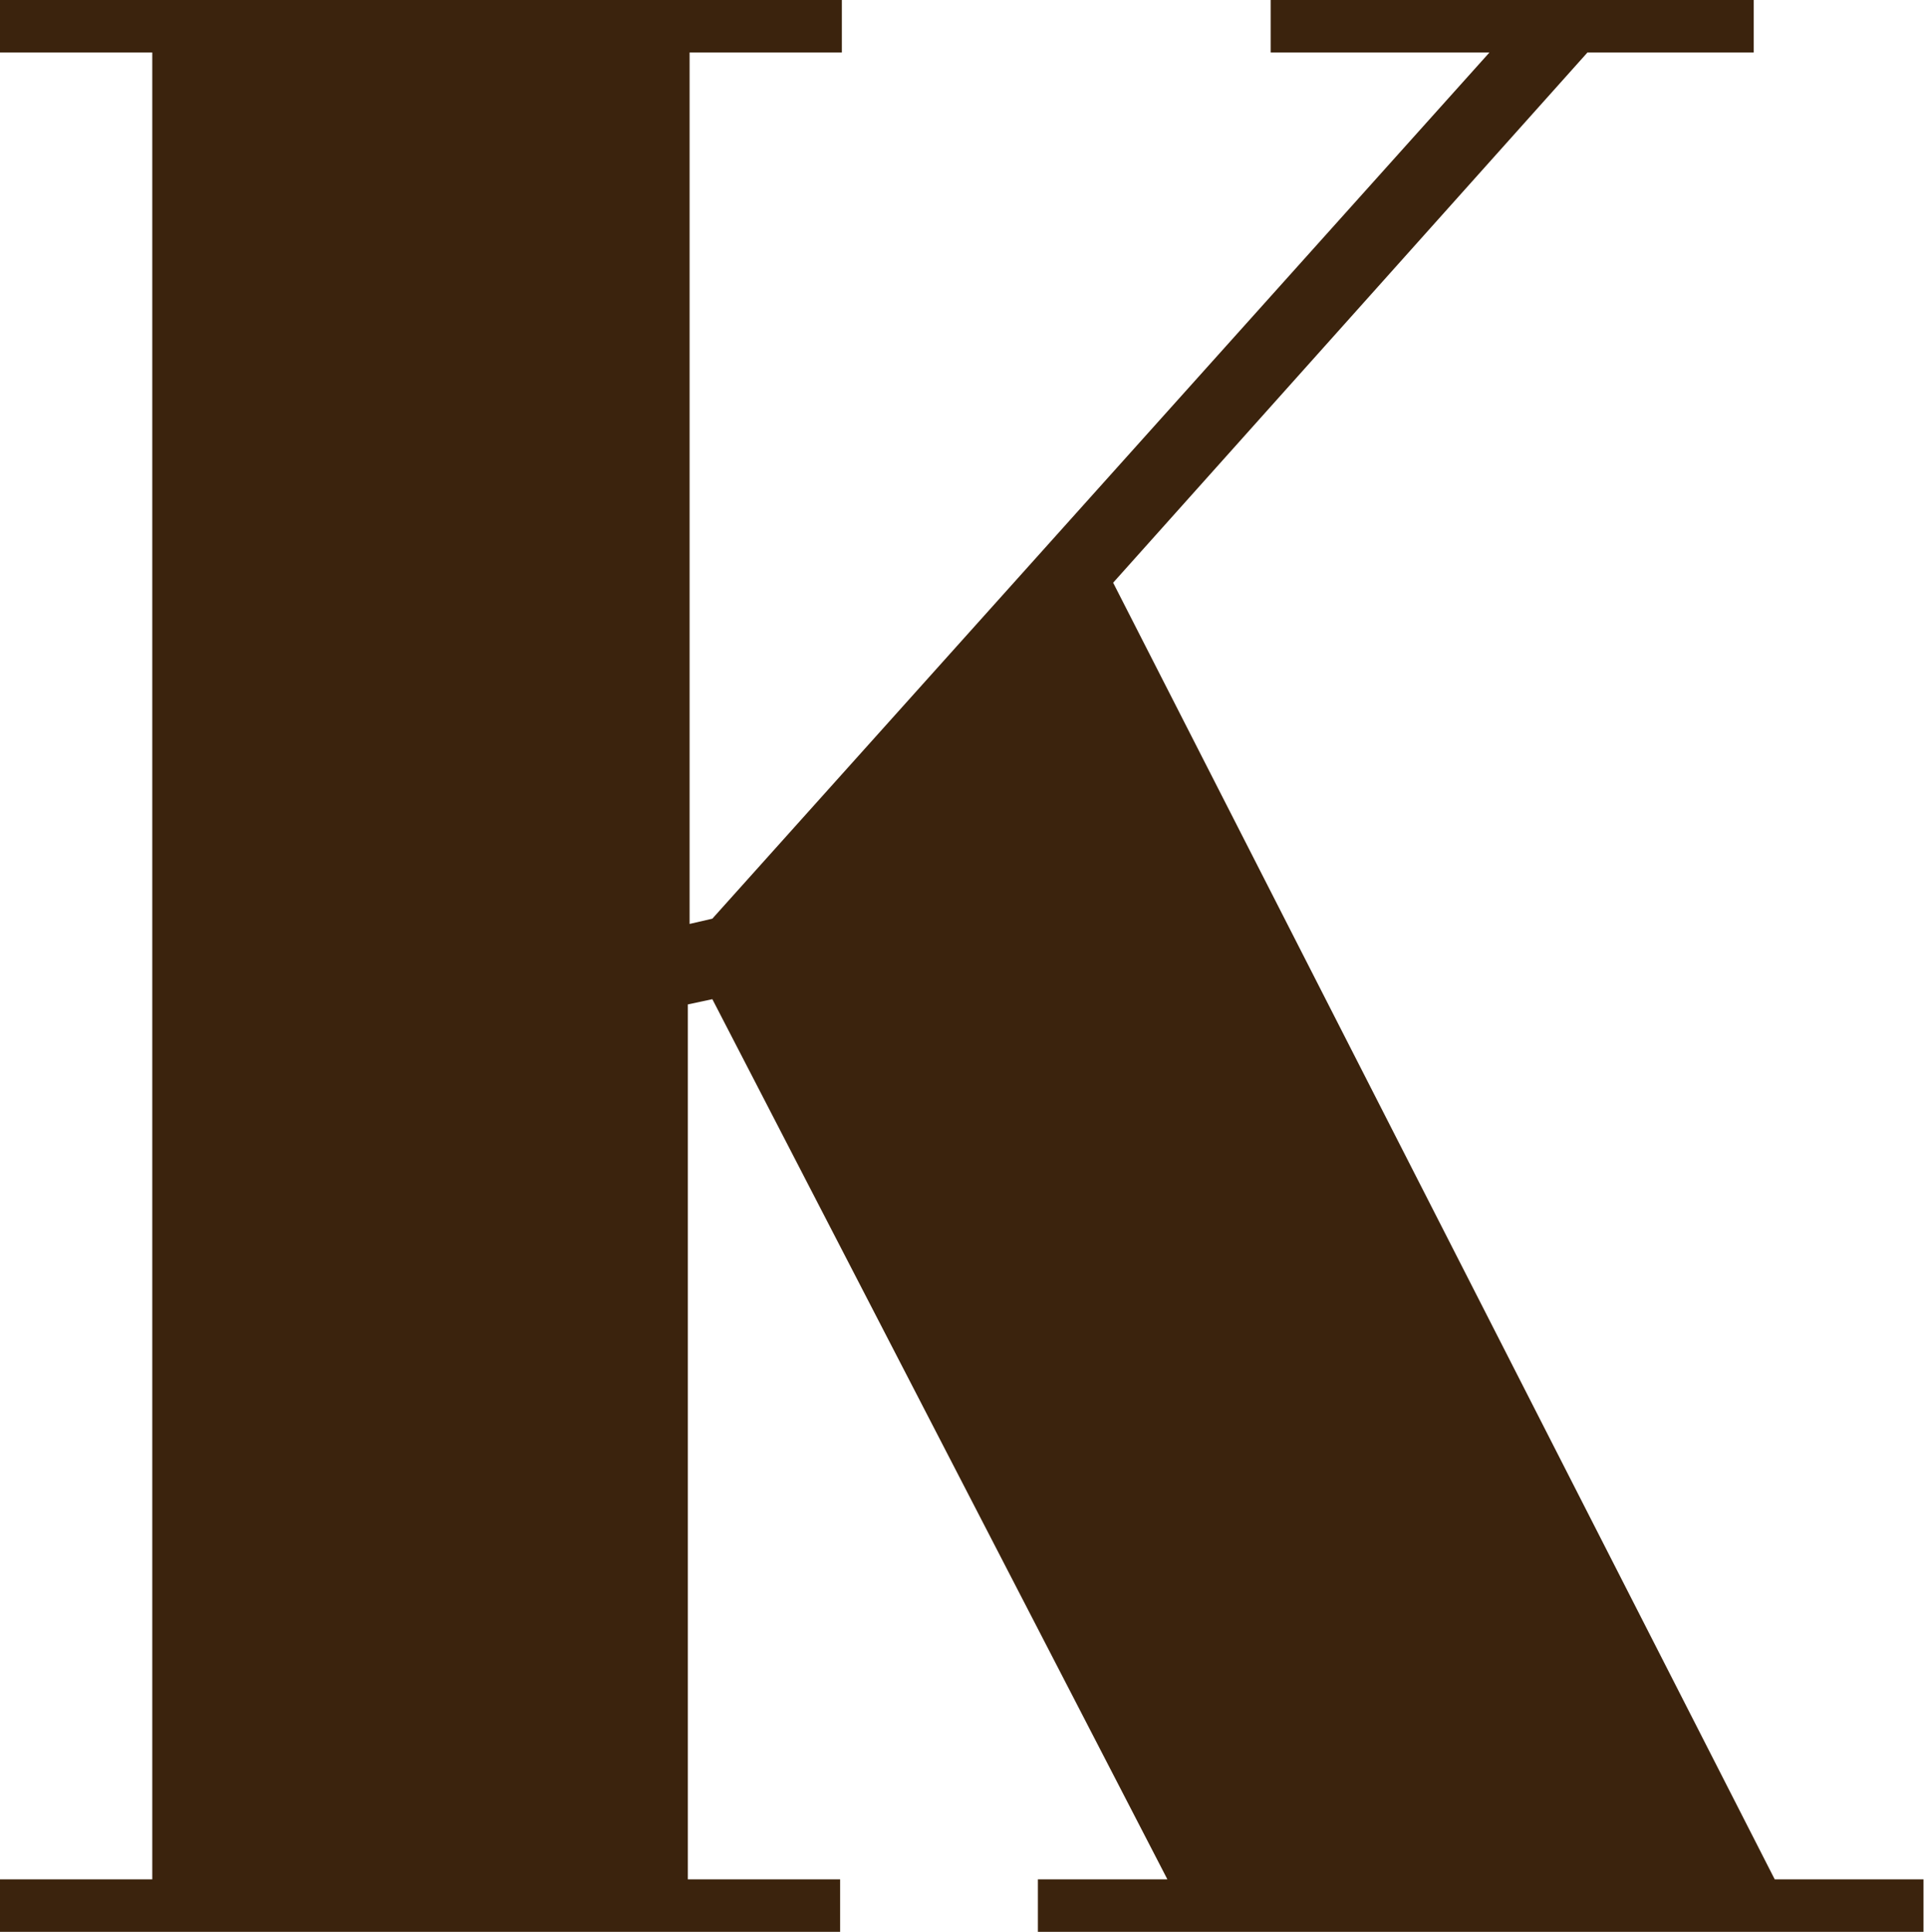
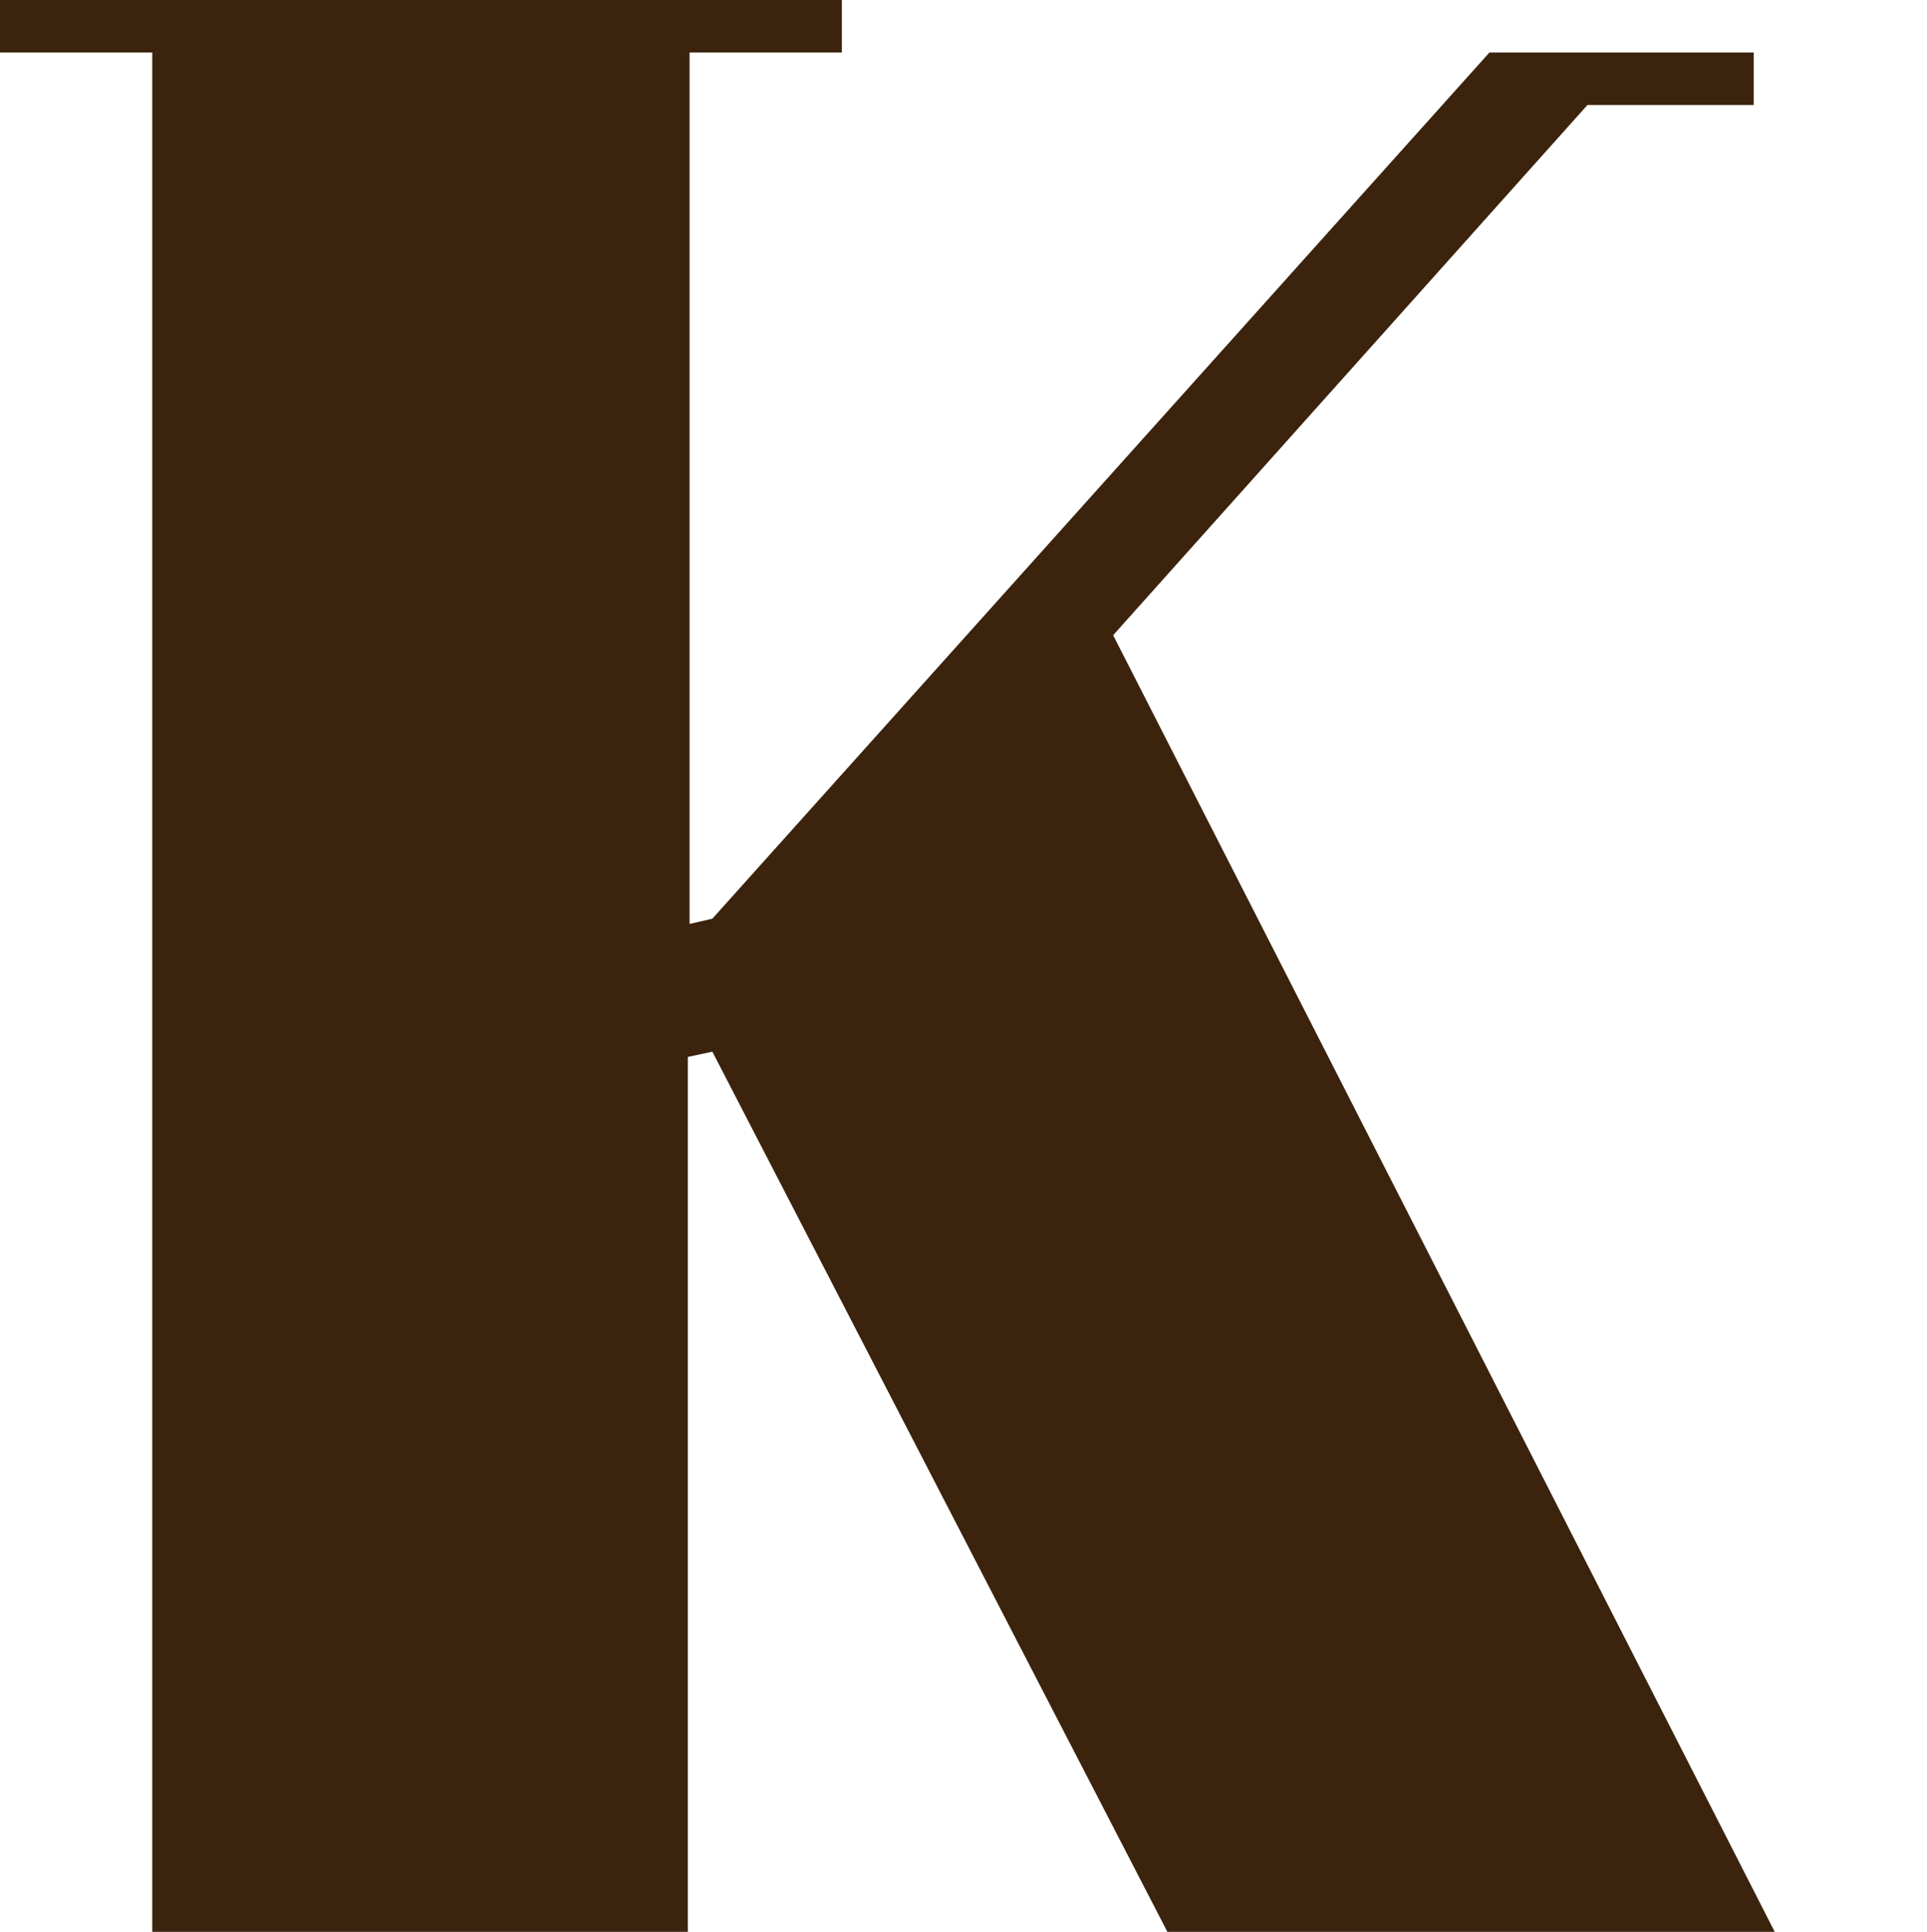
<svg xmlns="http://www.w3.org/2000/svg" version="1.1" viewBox="0 0 110.1 110.4">
  <defs>
    <style>
      .cls-1 {
        fill: #3b230d;
      }
    </style>
  </defs>
  <g>
    <g id="_レイヤー_1" data-name="レイヤー_1">
-       <path class="cls-1" d="M0,0h48.1v3h-8.7v49.8l1.3-.3L85.1,3h-12.5V0h27.6v3h-9.5l-27.1,30.3,37.8,74.1h8.5v3h-50.6v-3h7.4l-26-50.3-1.4.3v50h8.7v3H0v-3h8.7V3H0V0Z" />
+       <path class="cls-1" d="M0,0h48.1v3h-8.7v49.8l1.3-.3L85.1,3h-12.5h27.6v3h-9.5l-27.1,30.3,37.8,74.1h8.5v3h-50.6v-3h7.4l-26-50.3-1.4.3v50h8.7v3H0v-3h8.7V3H0V0Z" />
    </g>
  </g>
</svg>